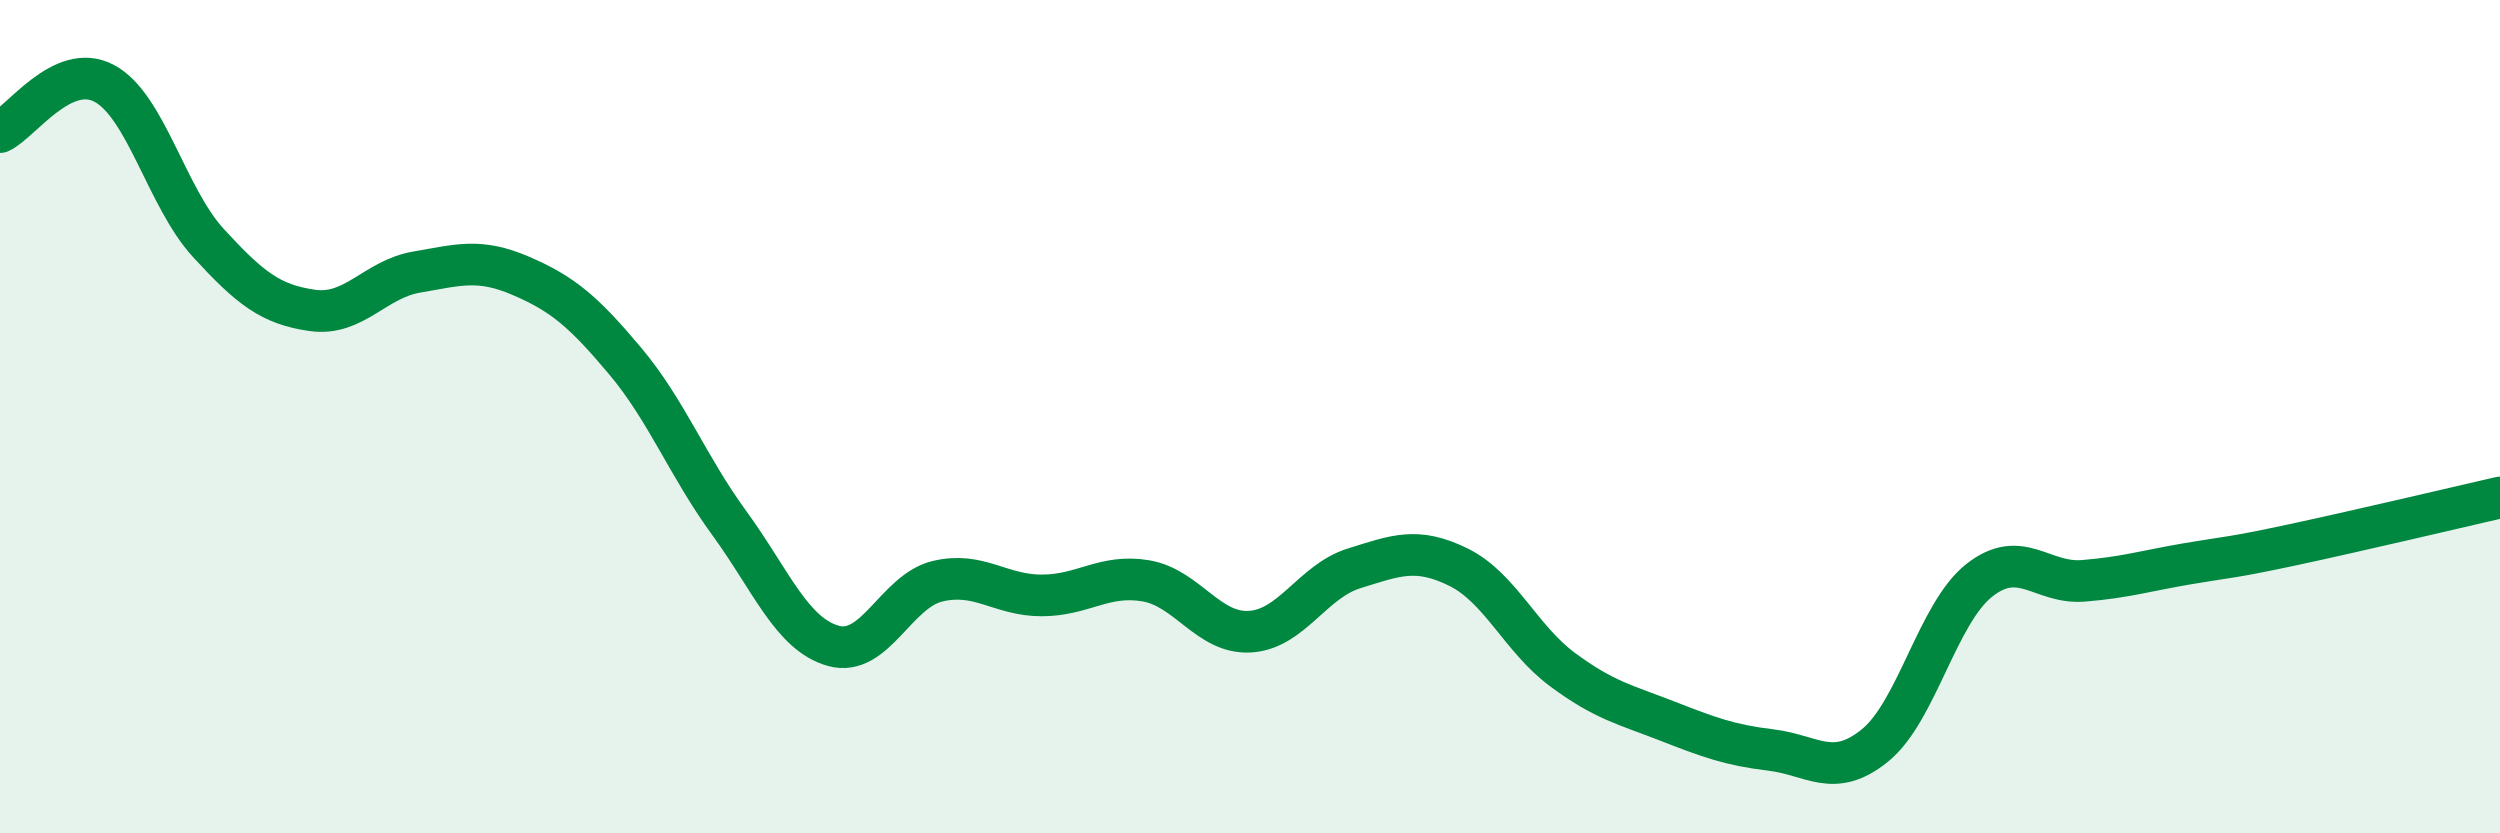
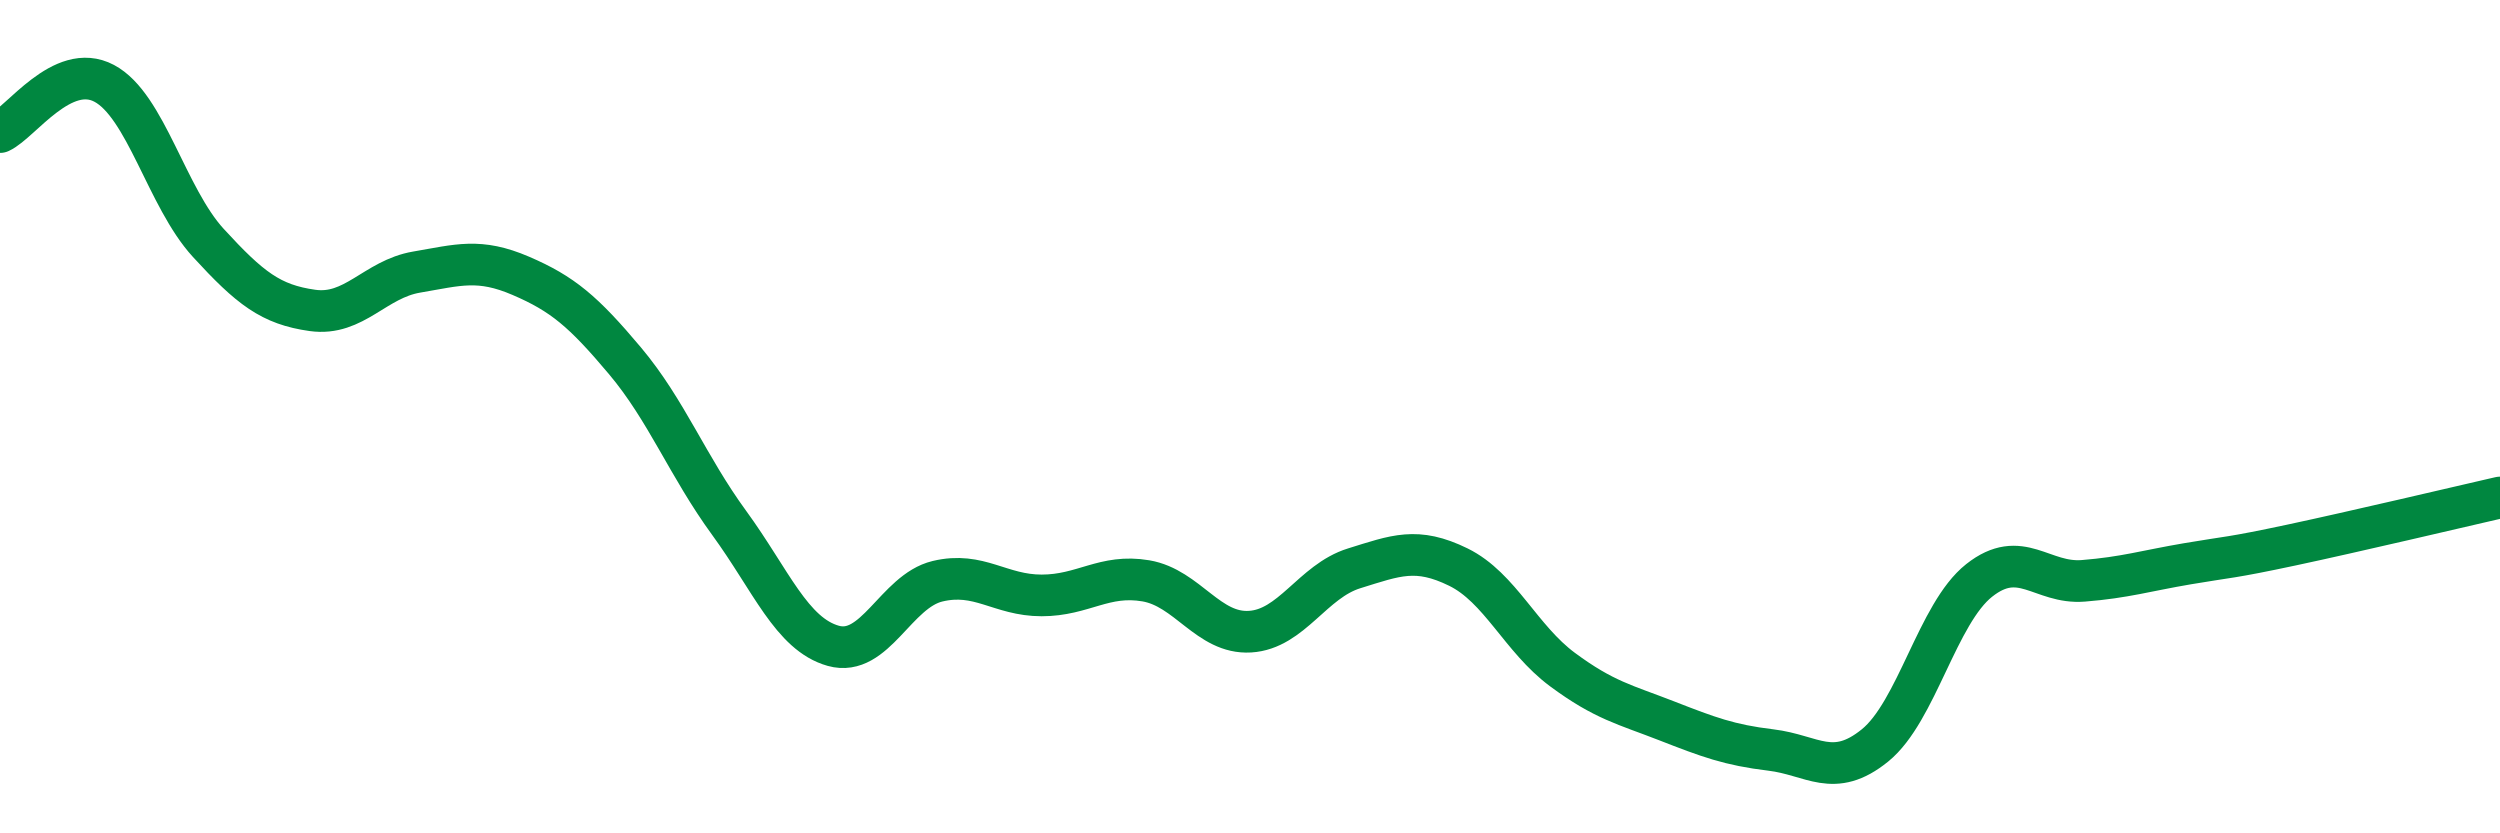
<svg xmlns="http://www.w3.org/2000/svg" width="60" height="20" viewBox="0 0 60 20">
-   <path d="M 0,3.17 C 0.5,2.94 1.5,1.47 2.5,2 C 3.5,2.53 4,4.74 5,5.83 C 6,6.92 6.5,7.31 7.5,7.45 C 8.5,7.59 9,6.7 10,6.53 C 11,6.36 11.5,6.19 12.5,6.62 C 13.5,7.05 14,7.47 15,8.66 C 16,9.85 16.5,11.18 17.5,12.55 C 18.5,13.92 19,15.22 20,15.5 C 21,15.78 21.5,14.19 22.5,13.95 C 23.5,13.71 24,14.29 25,14.29 C 26,14.29 26.5,13.77 27.5,13.94 C 28.5,14.11 29,15.22 30,15.16 C 31,15.1 31.5,13.95 32.5,13.64 C 33.5,13.33 34,13.12 35,13.61 C 36,14.1 36.5,15.33 37.5,16.07 C 38.5,16.81 39,16.91 40,17.3 C 41,17.69 41.5,17.88 42.5,18 C 43.5,18.12 44,18.7 45,17.89 C 46,17.08 46.5,14.72 47.5,13.93 C 48.5,13.14 49,14.02 50,13.94 C 51,13.86 51.5,13.7 52.5,13.53 C 53.5,13.36 53.5,13.4 55,13.08 C 56.5,12.76 59,12.17 60,11.94L60 20L0 20Z" fill="#008740" opacity="0.1" stroke-linecap="round" stroke-linejoin="round" />
  <path d="M 0,3.17 C 0.5,2.94 1.5,1.47 2.5,2 C 3.5,2.53 4,4.74 5,5.83 C 6,6.92 6.5,7.31 7.5,7.45 C 8.5,7.59 9,6.7 10,6.53 C 11,6.36 11.5,6.19 12.5,6.62 C 13.5,7.05 14,7.47 15,8.66 C 16,9.85 16.5,11.18 17.5,12.55 C 18.5,13.92 19,15.22 20,15.5 C 21,15.78 21.5,14.19 22.5,13.95 C 23.5,13.71 24,14.29 25,14.29 C 26,14.29 26.5,13.77 27.5,13.94 C 28.5,14.11 29,15.22 30,15.16 C 31,15.1 31.5,13.95 32.5,13.64 C 33.5,13.33 34,13.12 35,13.61 C 36,14.1 36.5,15.33 37.5,16.07 C 38.5,16.81 39,16.91 40,17.3 C 41,17.69 41.5,17.88 42.5,18 C 43.5,18.12 44,18.7 45,17.89 C 46,17.08 46.5,14.72 47.5,13.93 C 48.5,13.14 49,14.02 50,13.94 C 51,13.86 51.5,13.7 52.5,13.53 C 53.5,13.36 53.5,13.4 55,13.08 C 56.5,12.76 59,12.17 60,11.94" stroke="#008740" stroke-width="1" fill="none" stroke-linecap="round" stroke-linejoin="round" />
</svg>